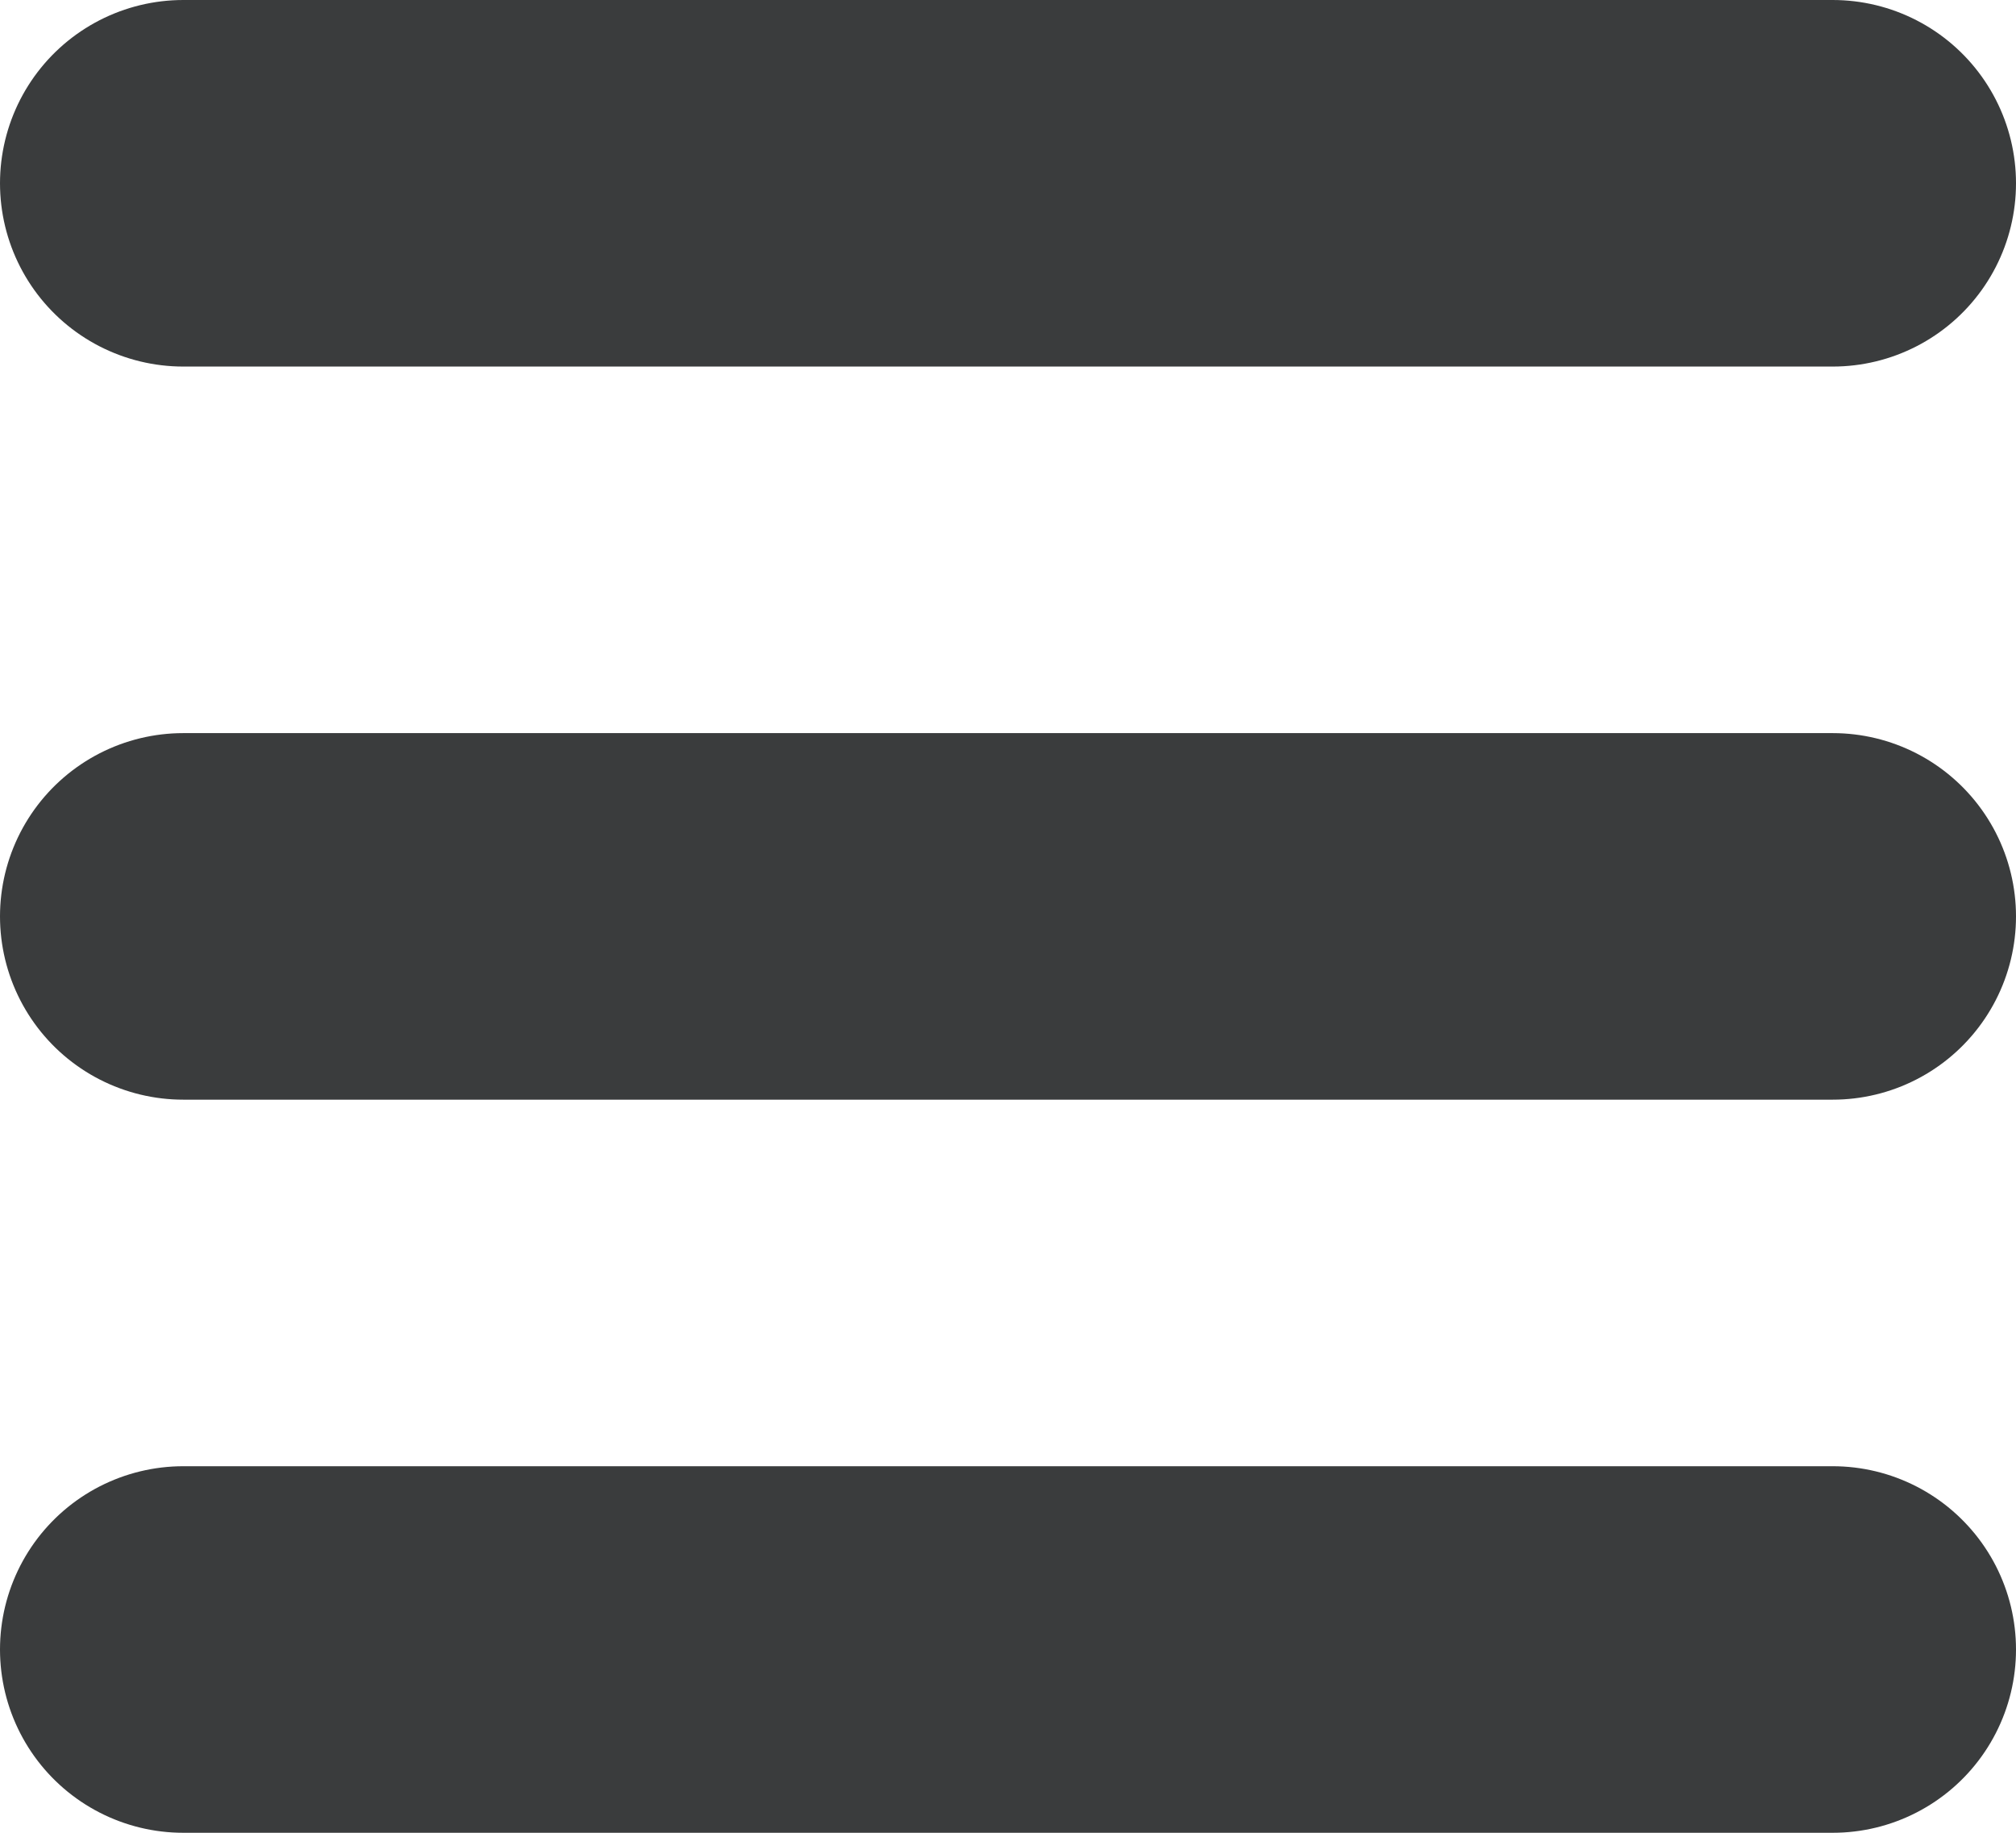
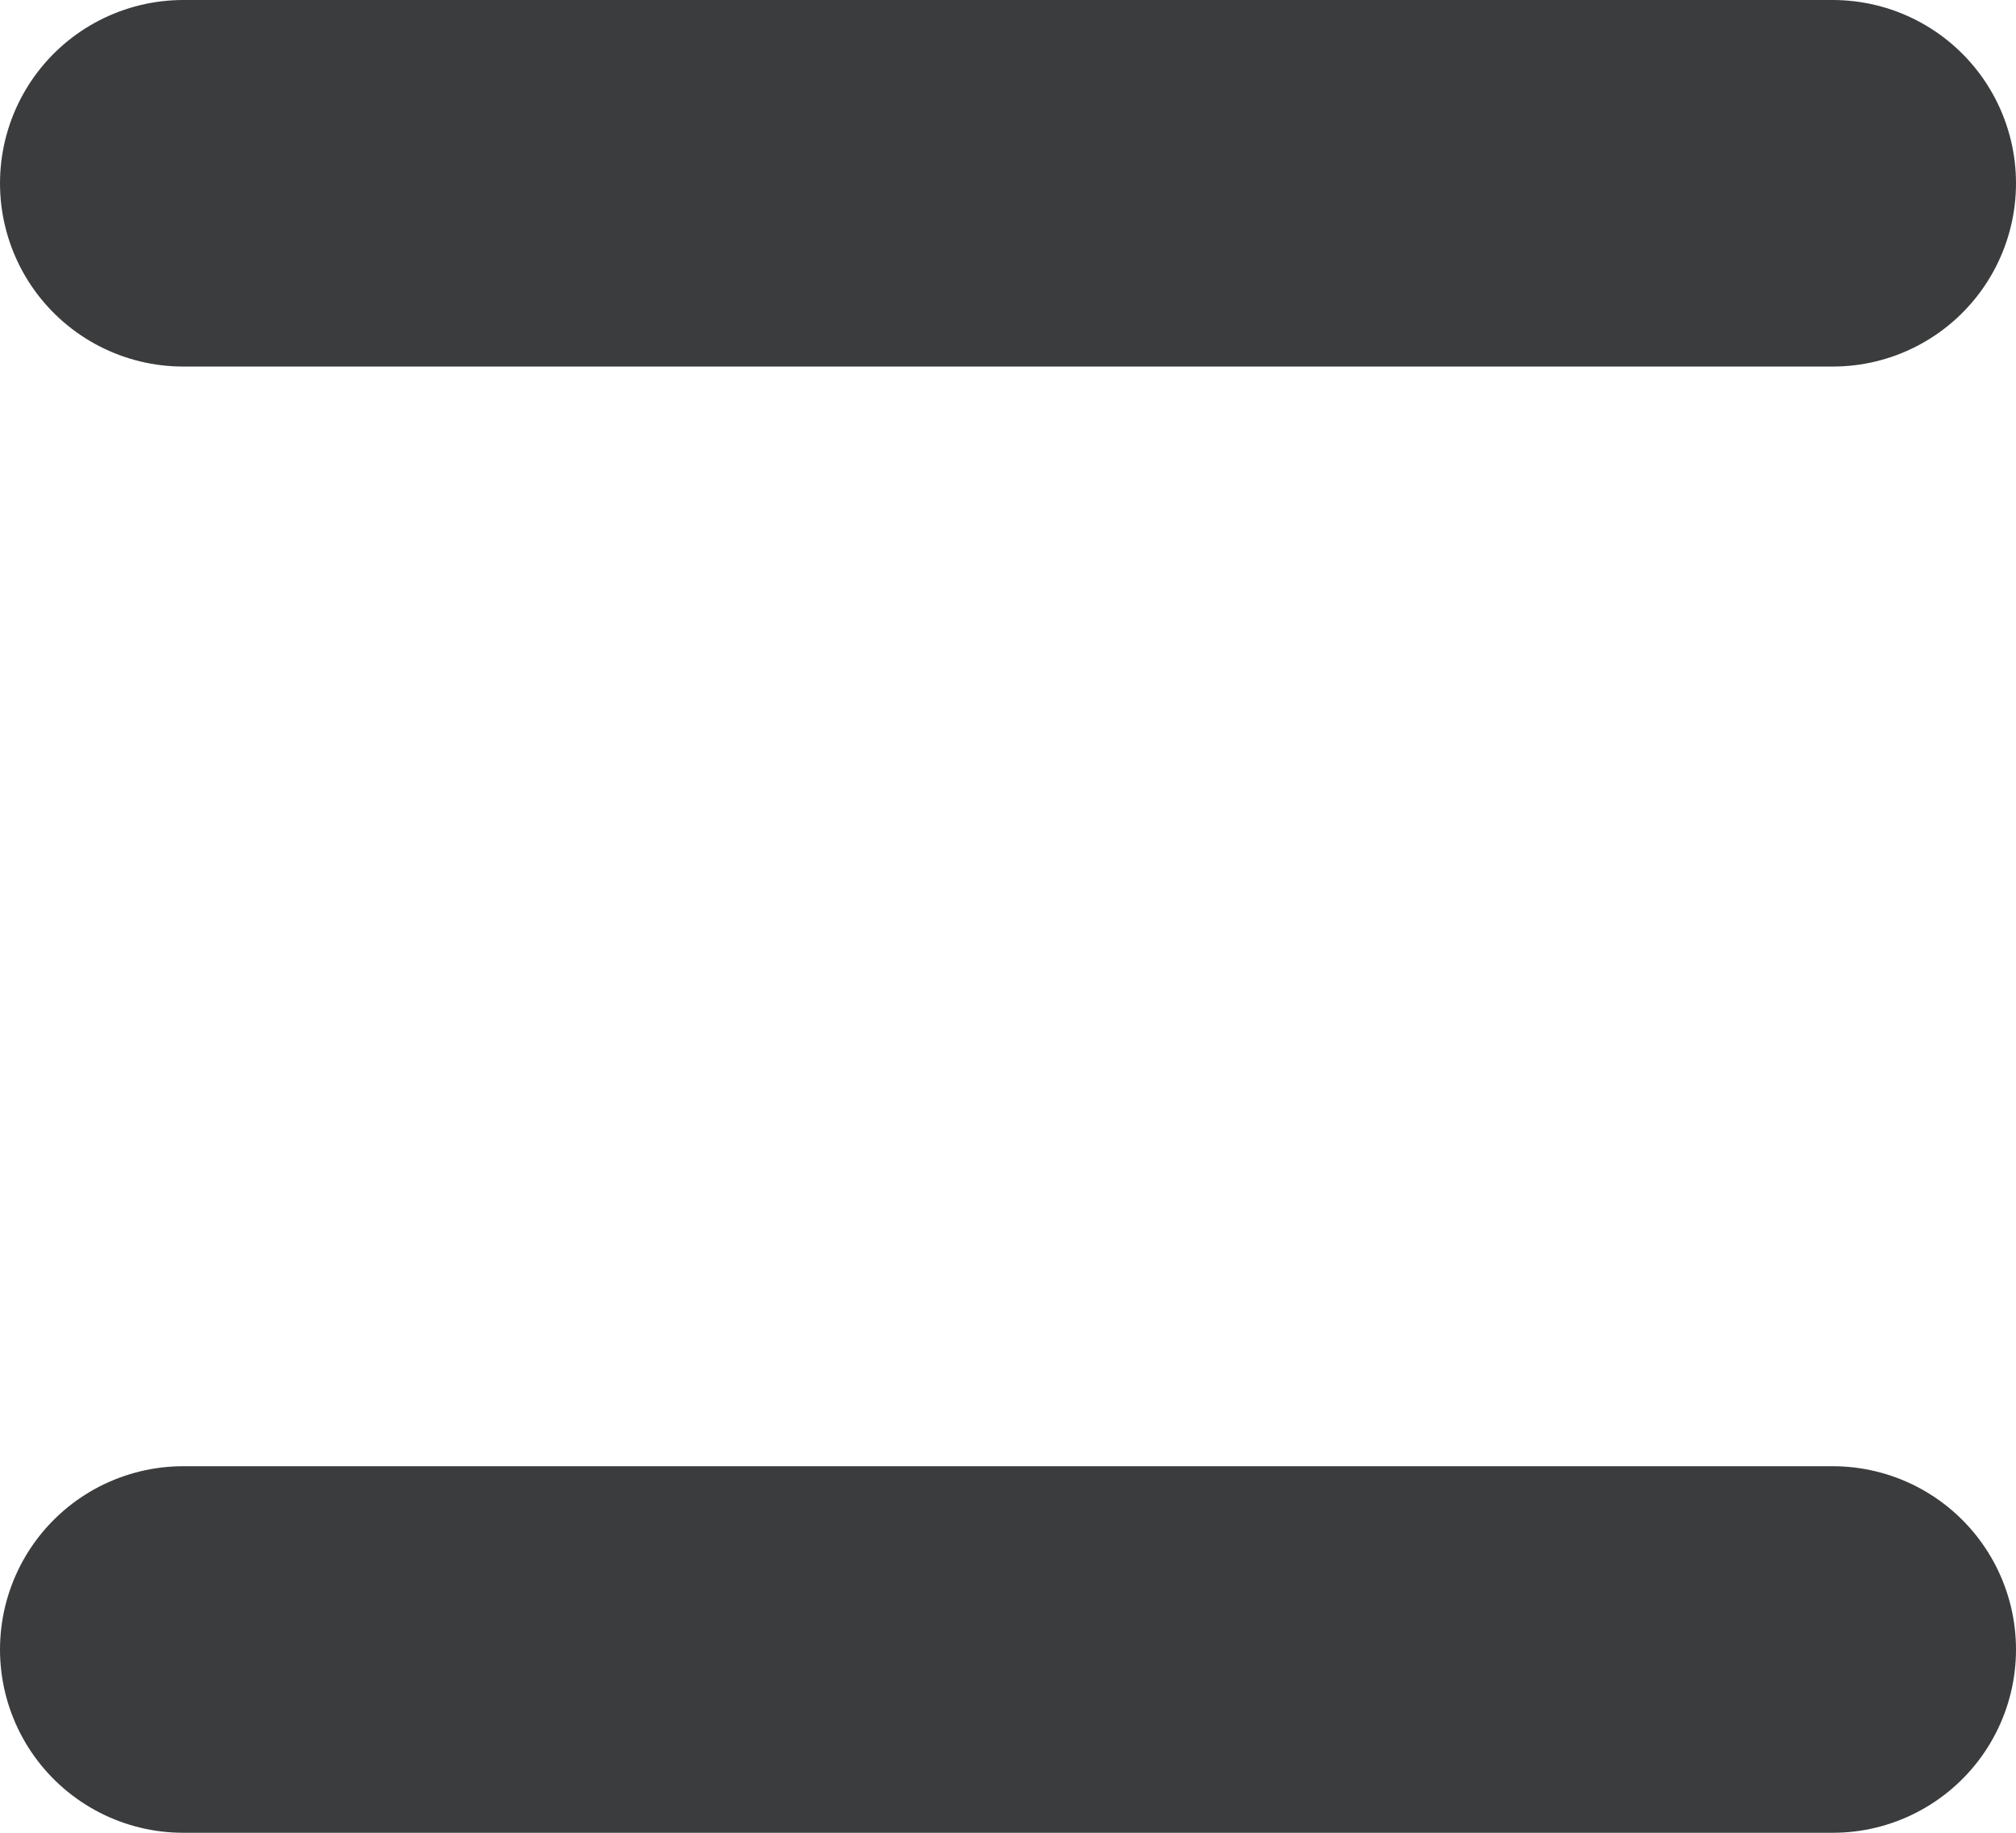
<svg xmlns="http://www.w3.org/2000/svg" version="1.1" id="Layer_1" x="0px" y="0px" viewBox="0 0 22 20" style="enable-background:new 0 0 22 20;" xml:space="preserve">
  <style type="text/css">
	.st0{fill:none;stroke:#3A3C3D;stroke-width:4;stroke-linecap:round;}
</style>
  <g id="Group_5927" transform="translate(-324.5 -20.5)">
    <line id="Line_174" class="st0" x1="344.5" y1="22.5" x2="326.5" y2="22.5" />
-     <line id="Line_175" class="st0" x1="344.5" y1="30.5" x2="326.5" y2="30.5" />
    <line id="Line_176" class="st0" x1="344.5" y1="38.5" x2="326.5" y2="38.5" />
  </g>
</svg>